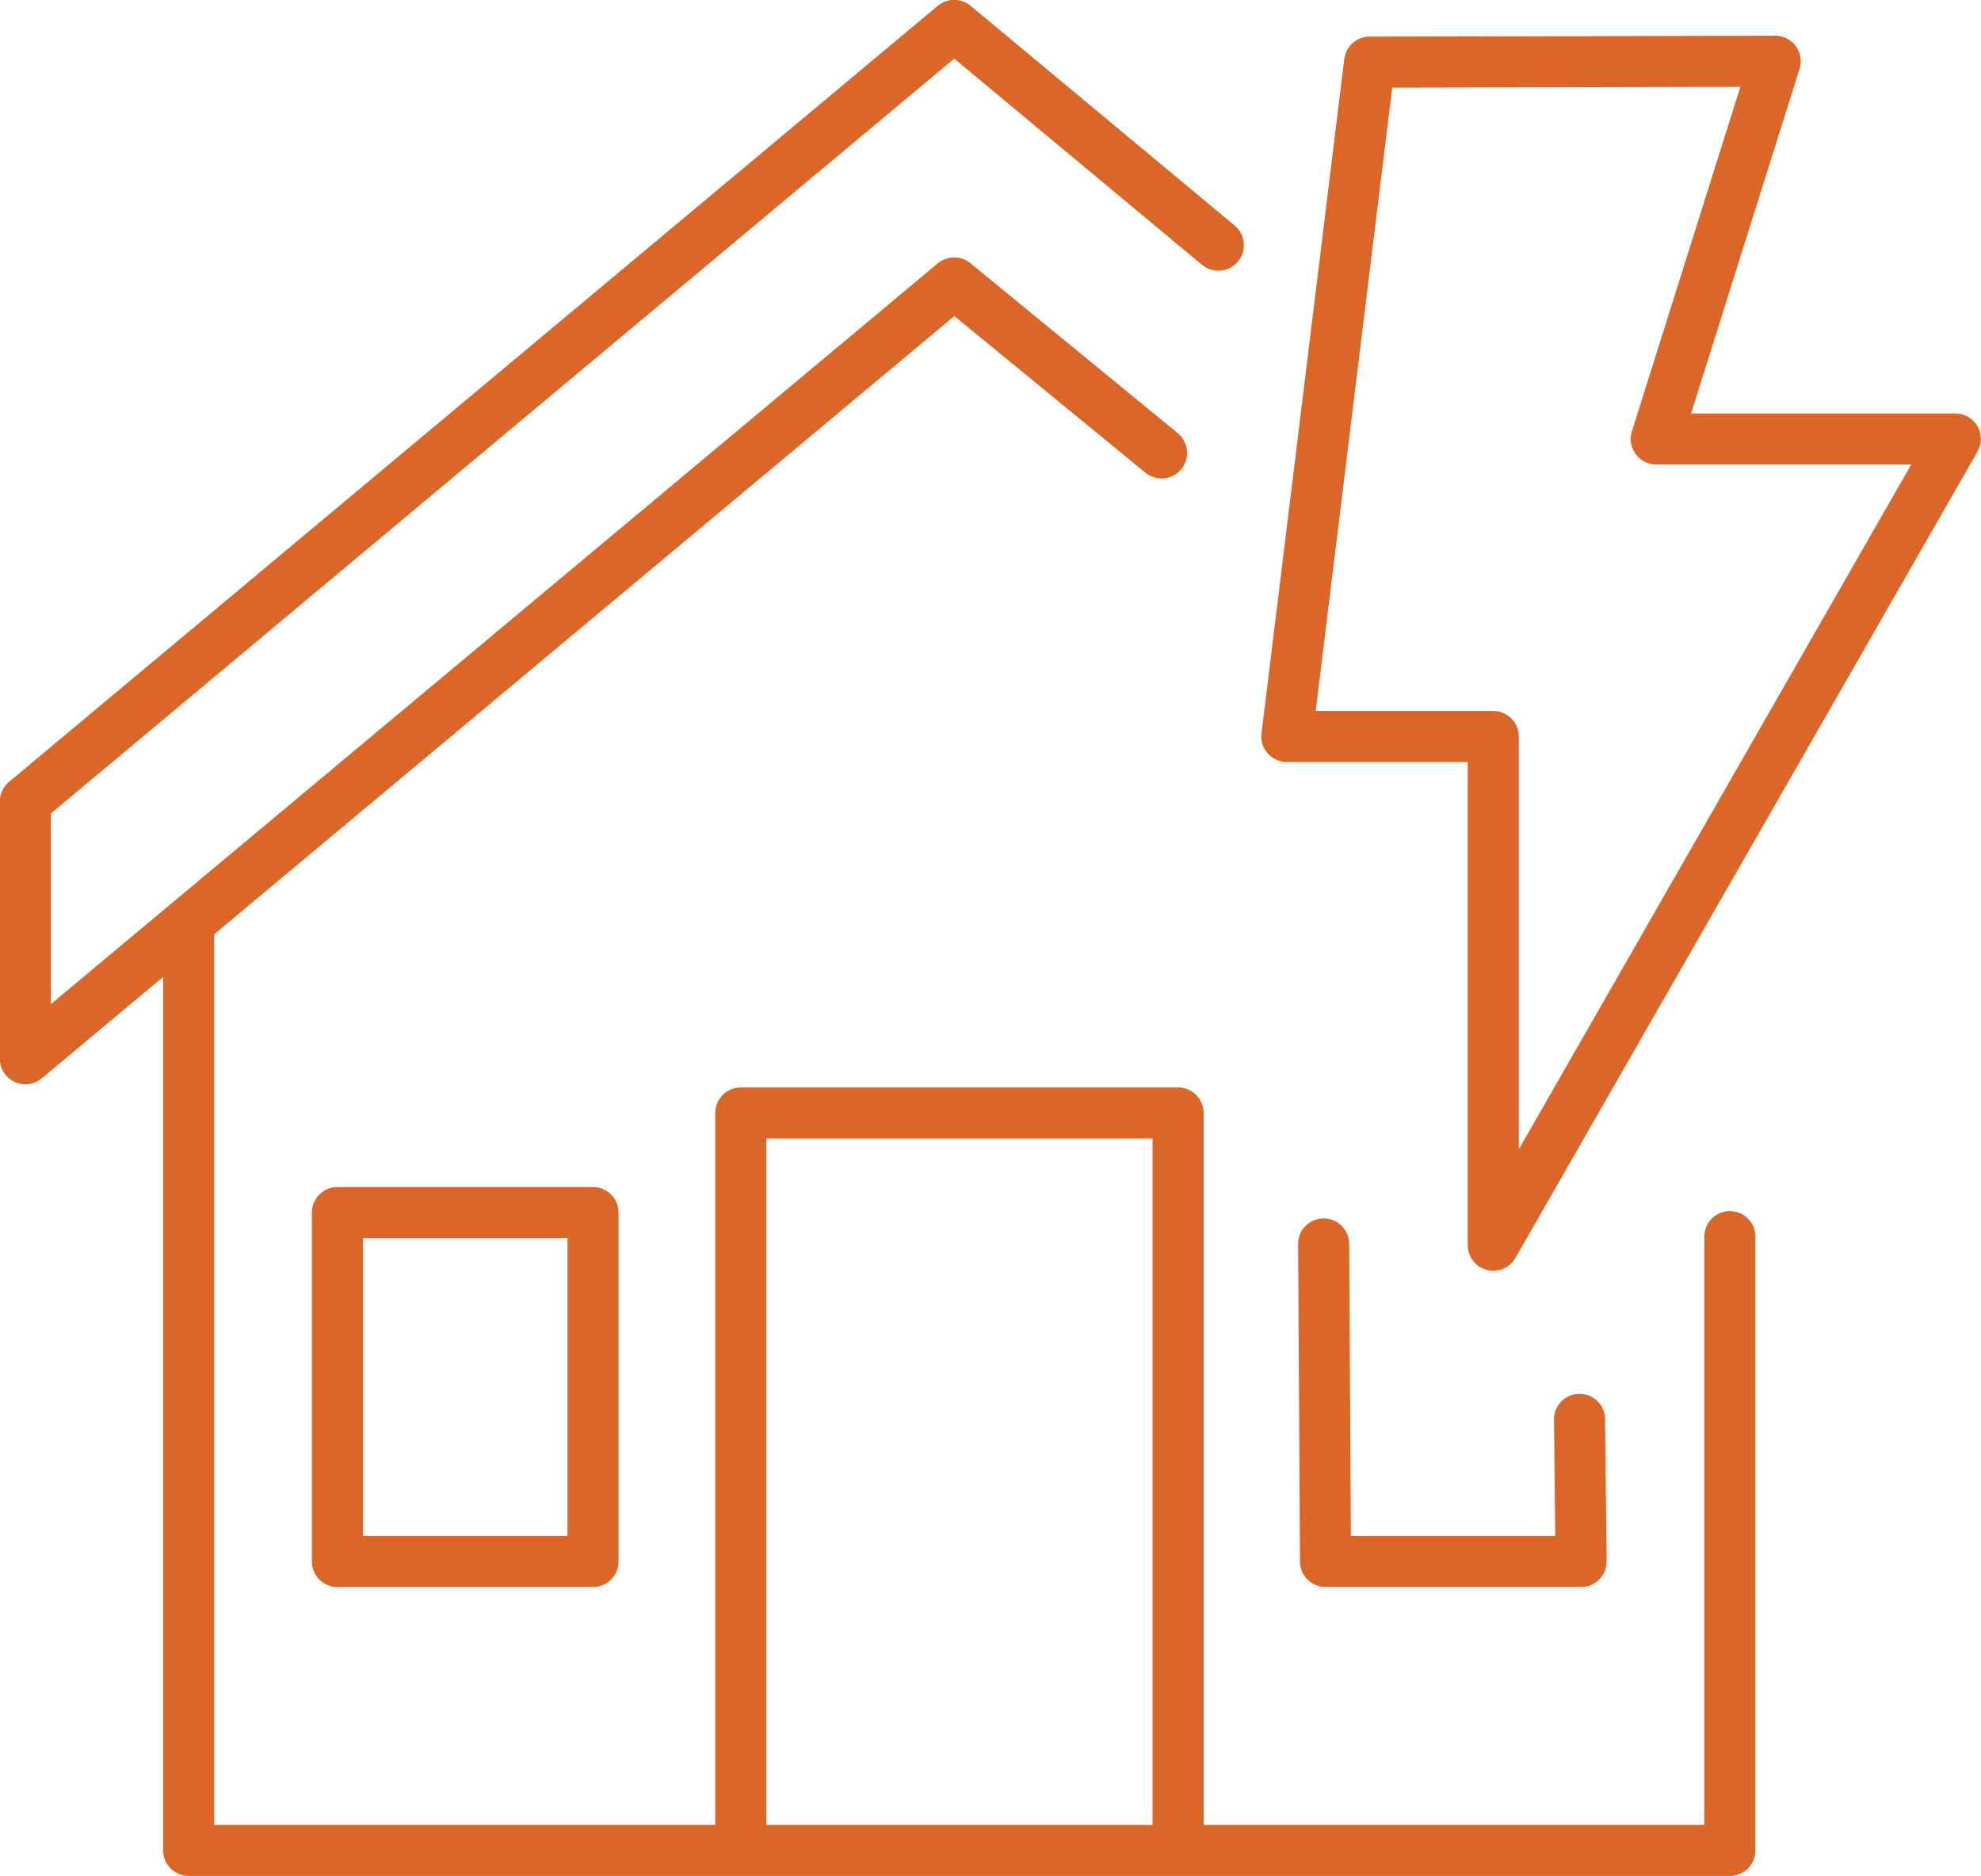
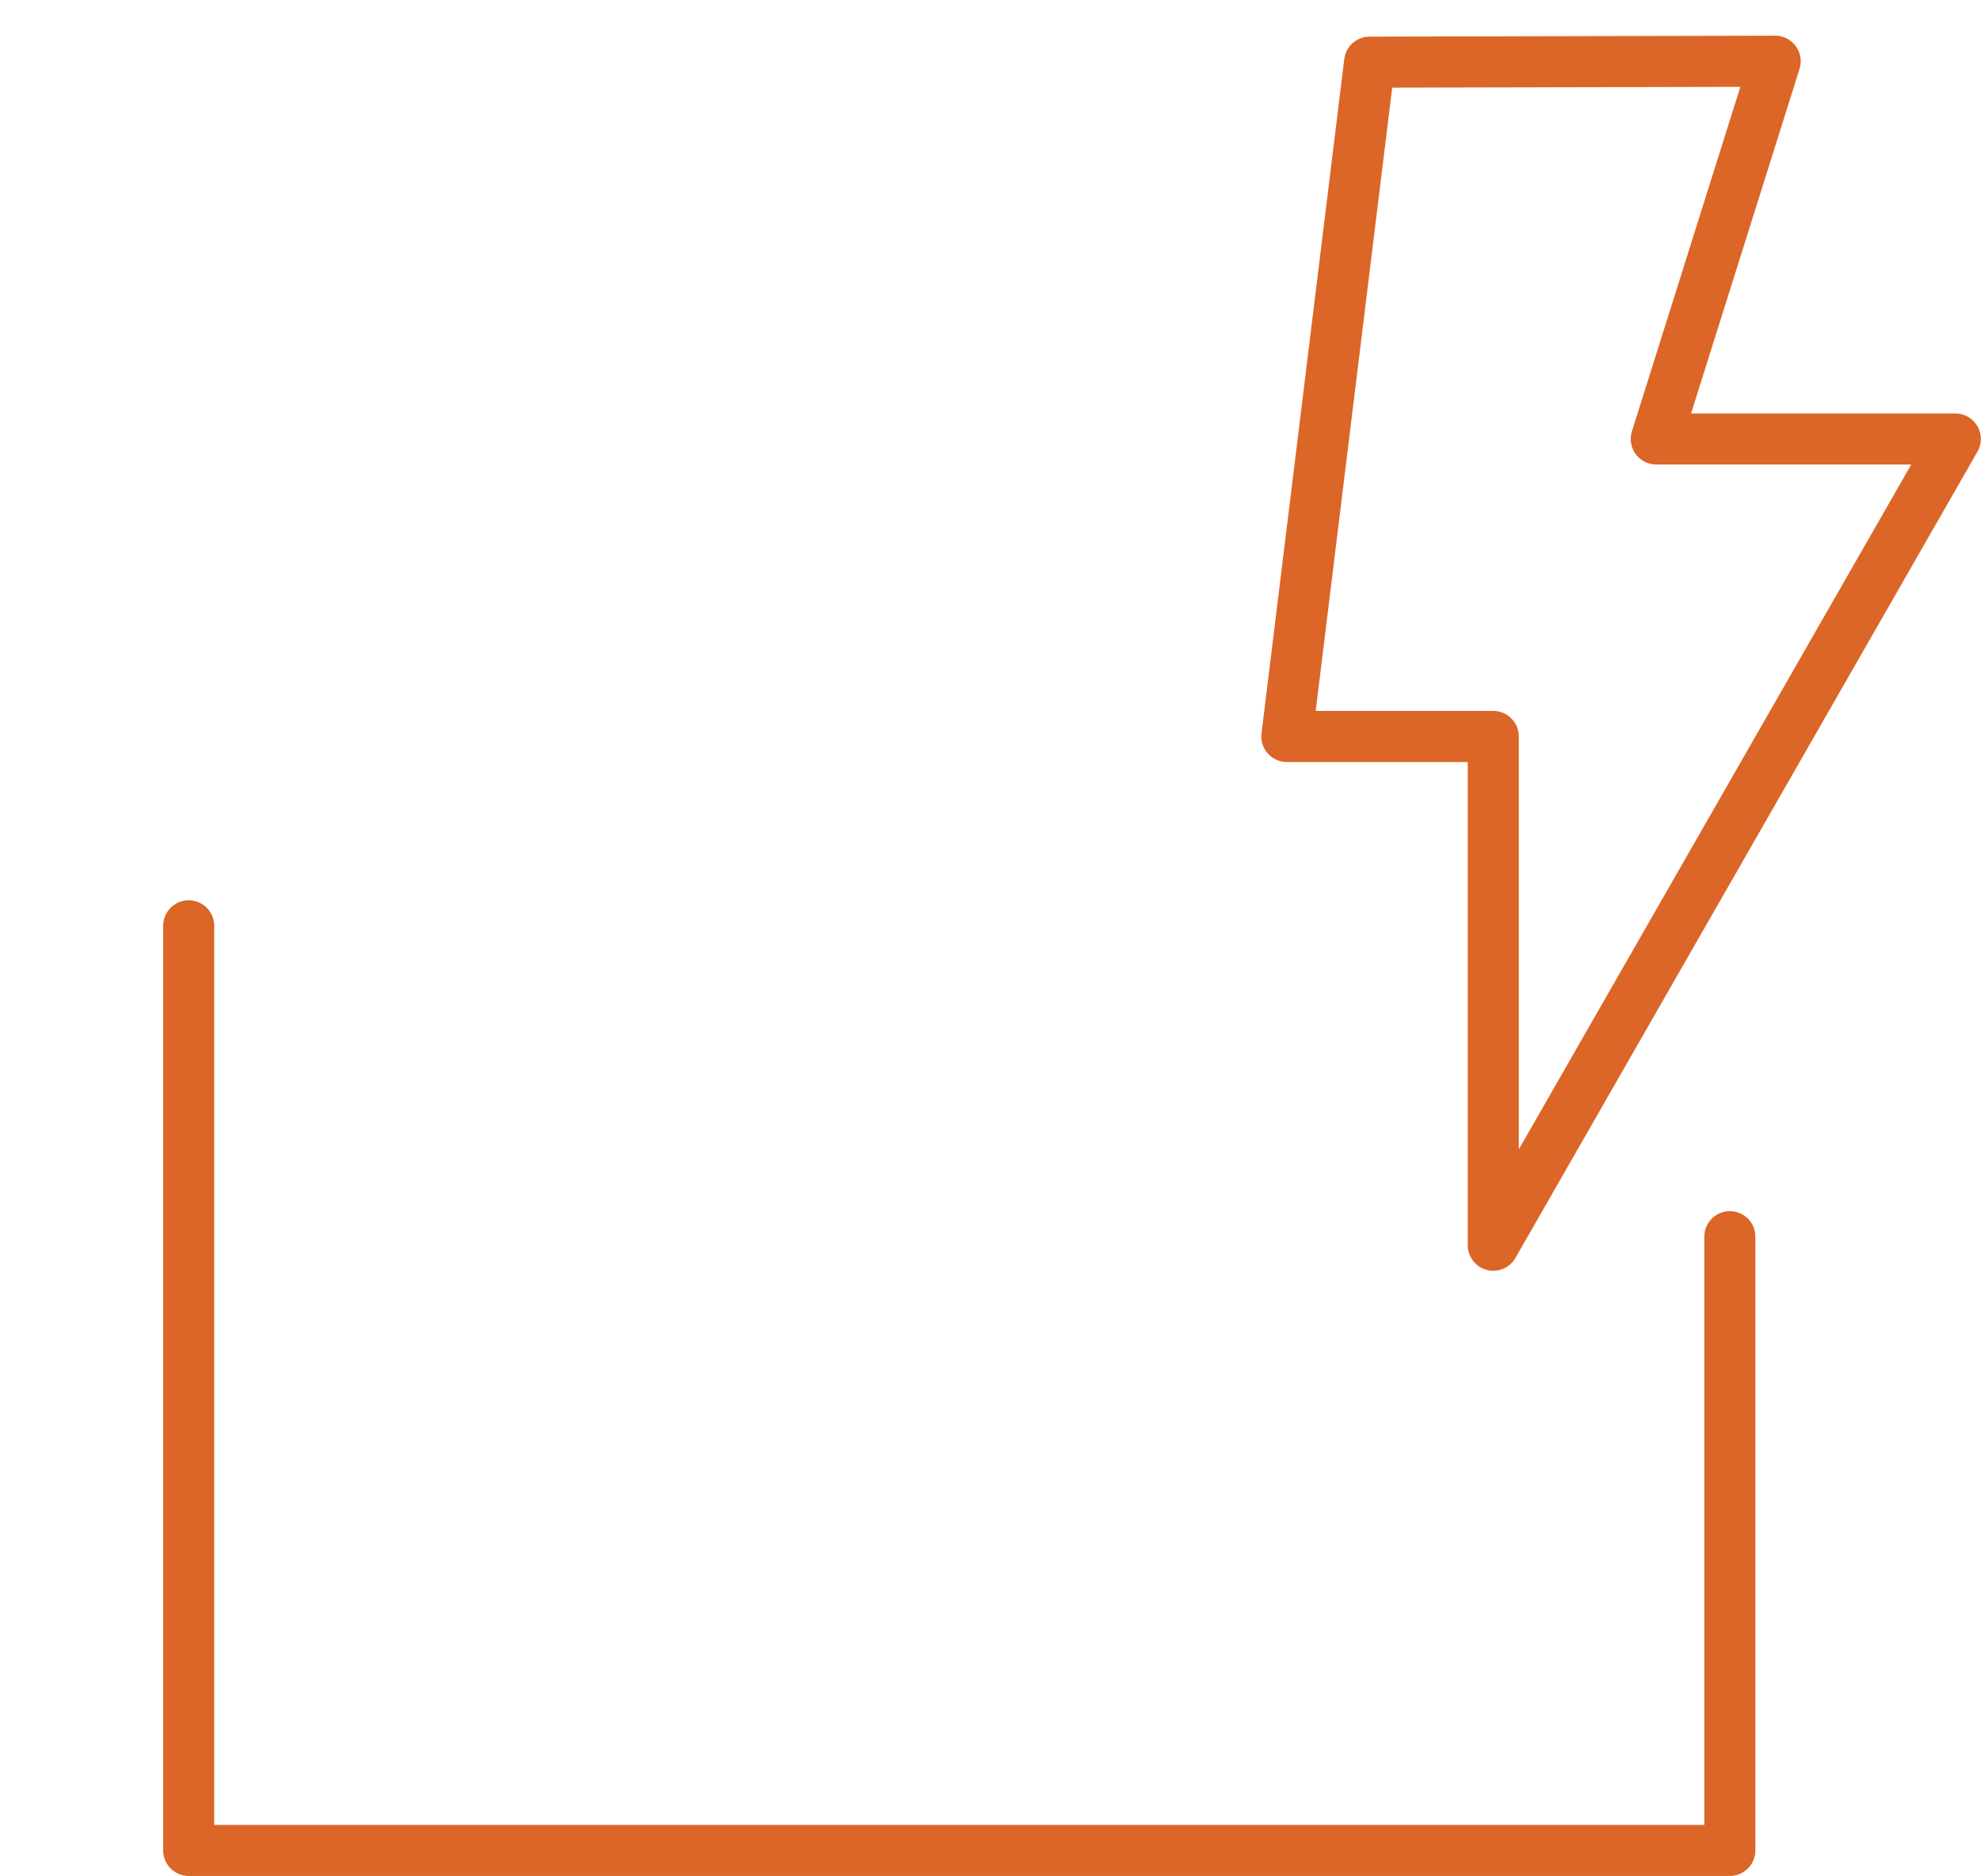
<svg xmlns="http://www.w3.org/2000/svg" id="b" data-name="Layer_2" viewBox="0 0 62.47 59.15">
  <defs>
    <style> .d { fill: none; stroke: #db6627; stroke-linecap: round; stroke-linejoin: round; stroke-width: 1.61px; } </style>
  </defs>
  <g id="c" data-name="Layer_1">
    <g>
      <g>
        <polyline class="d" points="54.55 38.99 54.55 58.34 5.95 58.34 5.95 29.19" />
-         <polyline class="d" points="36.63 14.28 30.09 8.92 .8 33.38 .8 25.27 30.09 .8 38.42 7.73" />
        <g>
-           <polyline class="d" points="23.36 57.69 23.36 35.09 37.15 35.09 37.15 57.73" />
          <g>
-             <rect class="d" x="10.64" y="38.23" width="8.06" height="11" />
-             <polyline class="d" points="49.81 44.75 49.86 49.23 41.8 49.23 41.74 39.22" />
-           </g>
+             </g>
        </g>
      </g>
      <polygon class="d" points="43.19 1.96 55.98 1.93 52.23 13.84 61.66 13.84 47.09 39.26 47.09 23.22 40.58 23.22 43.19 1.96" />
    </g>
  </g>
</svg>